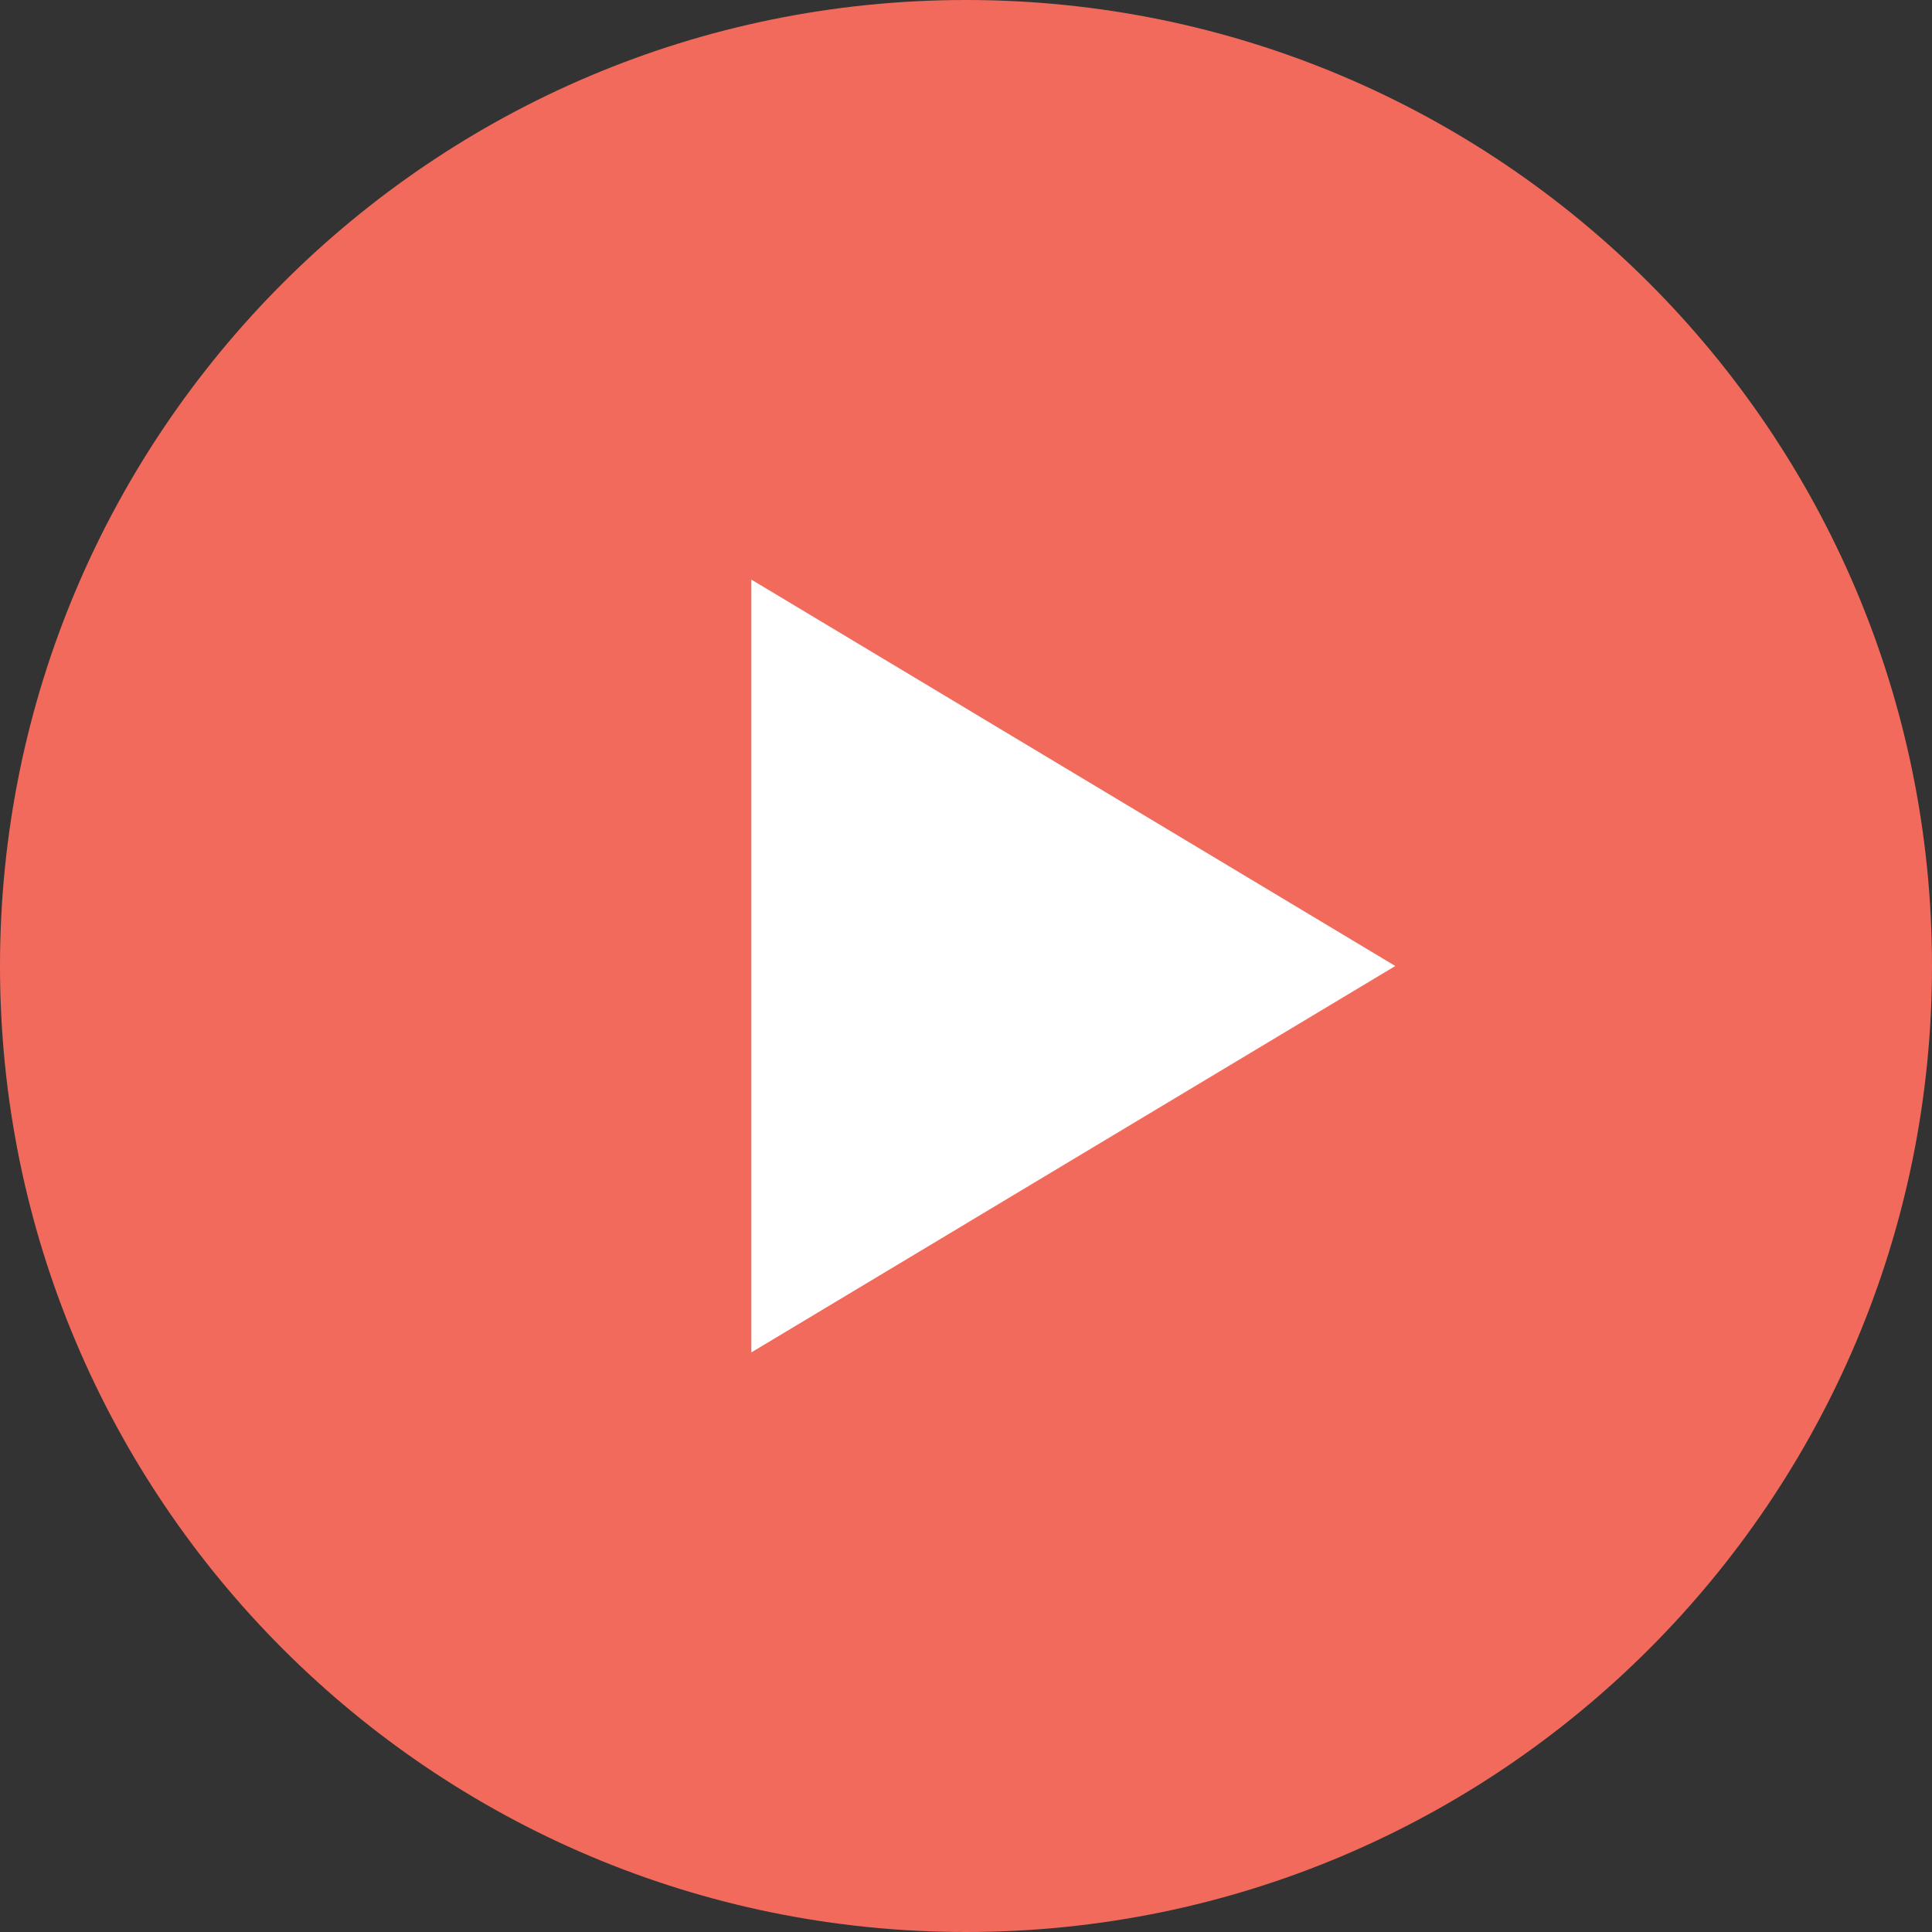
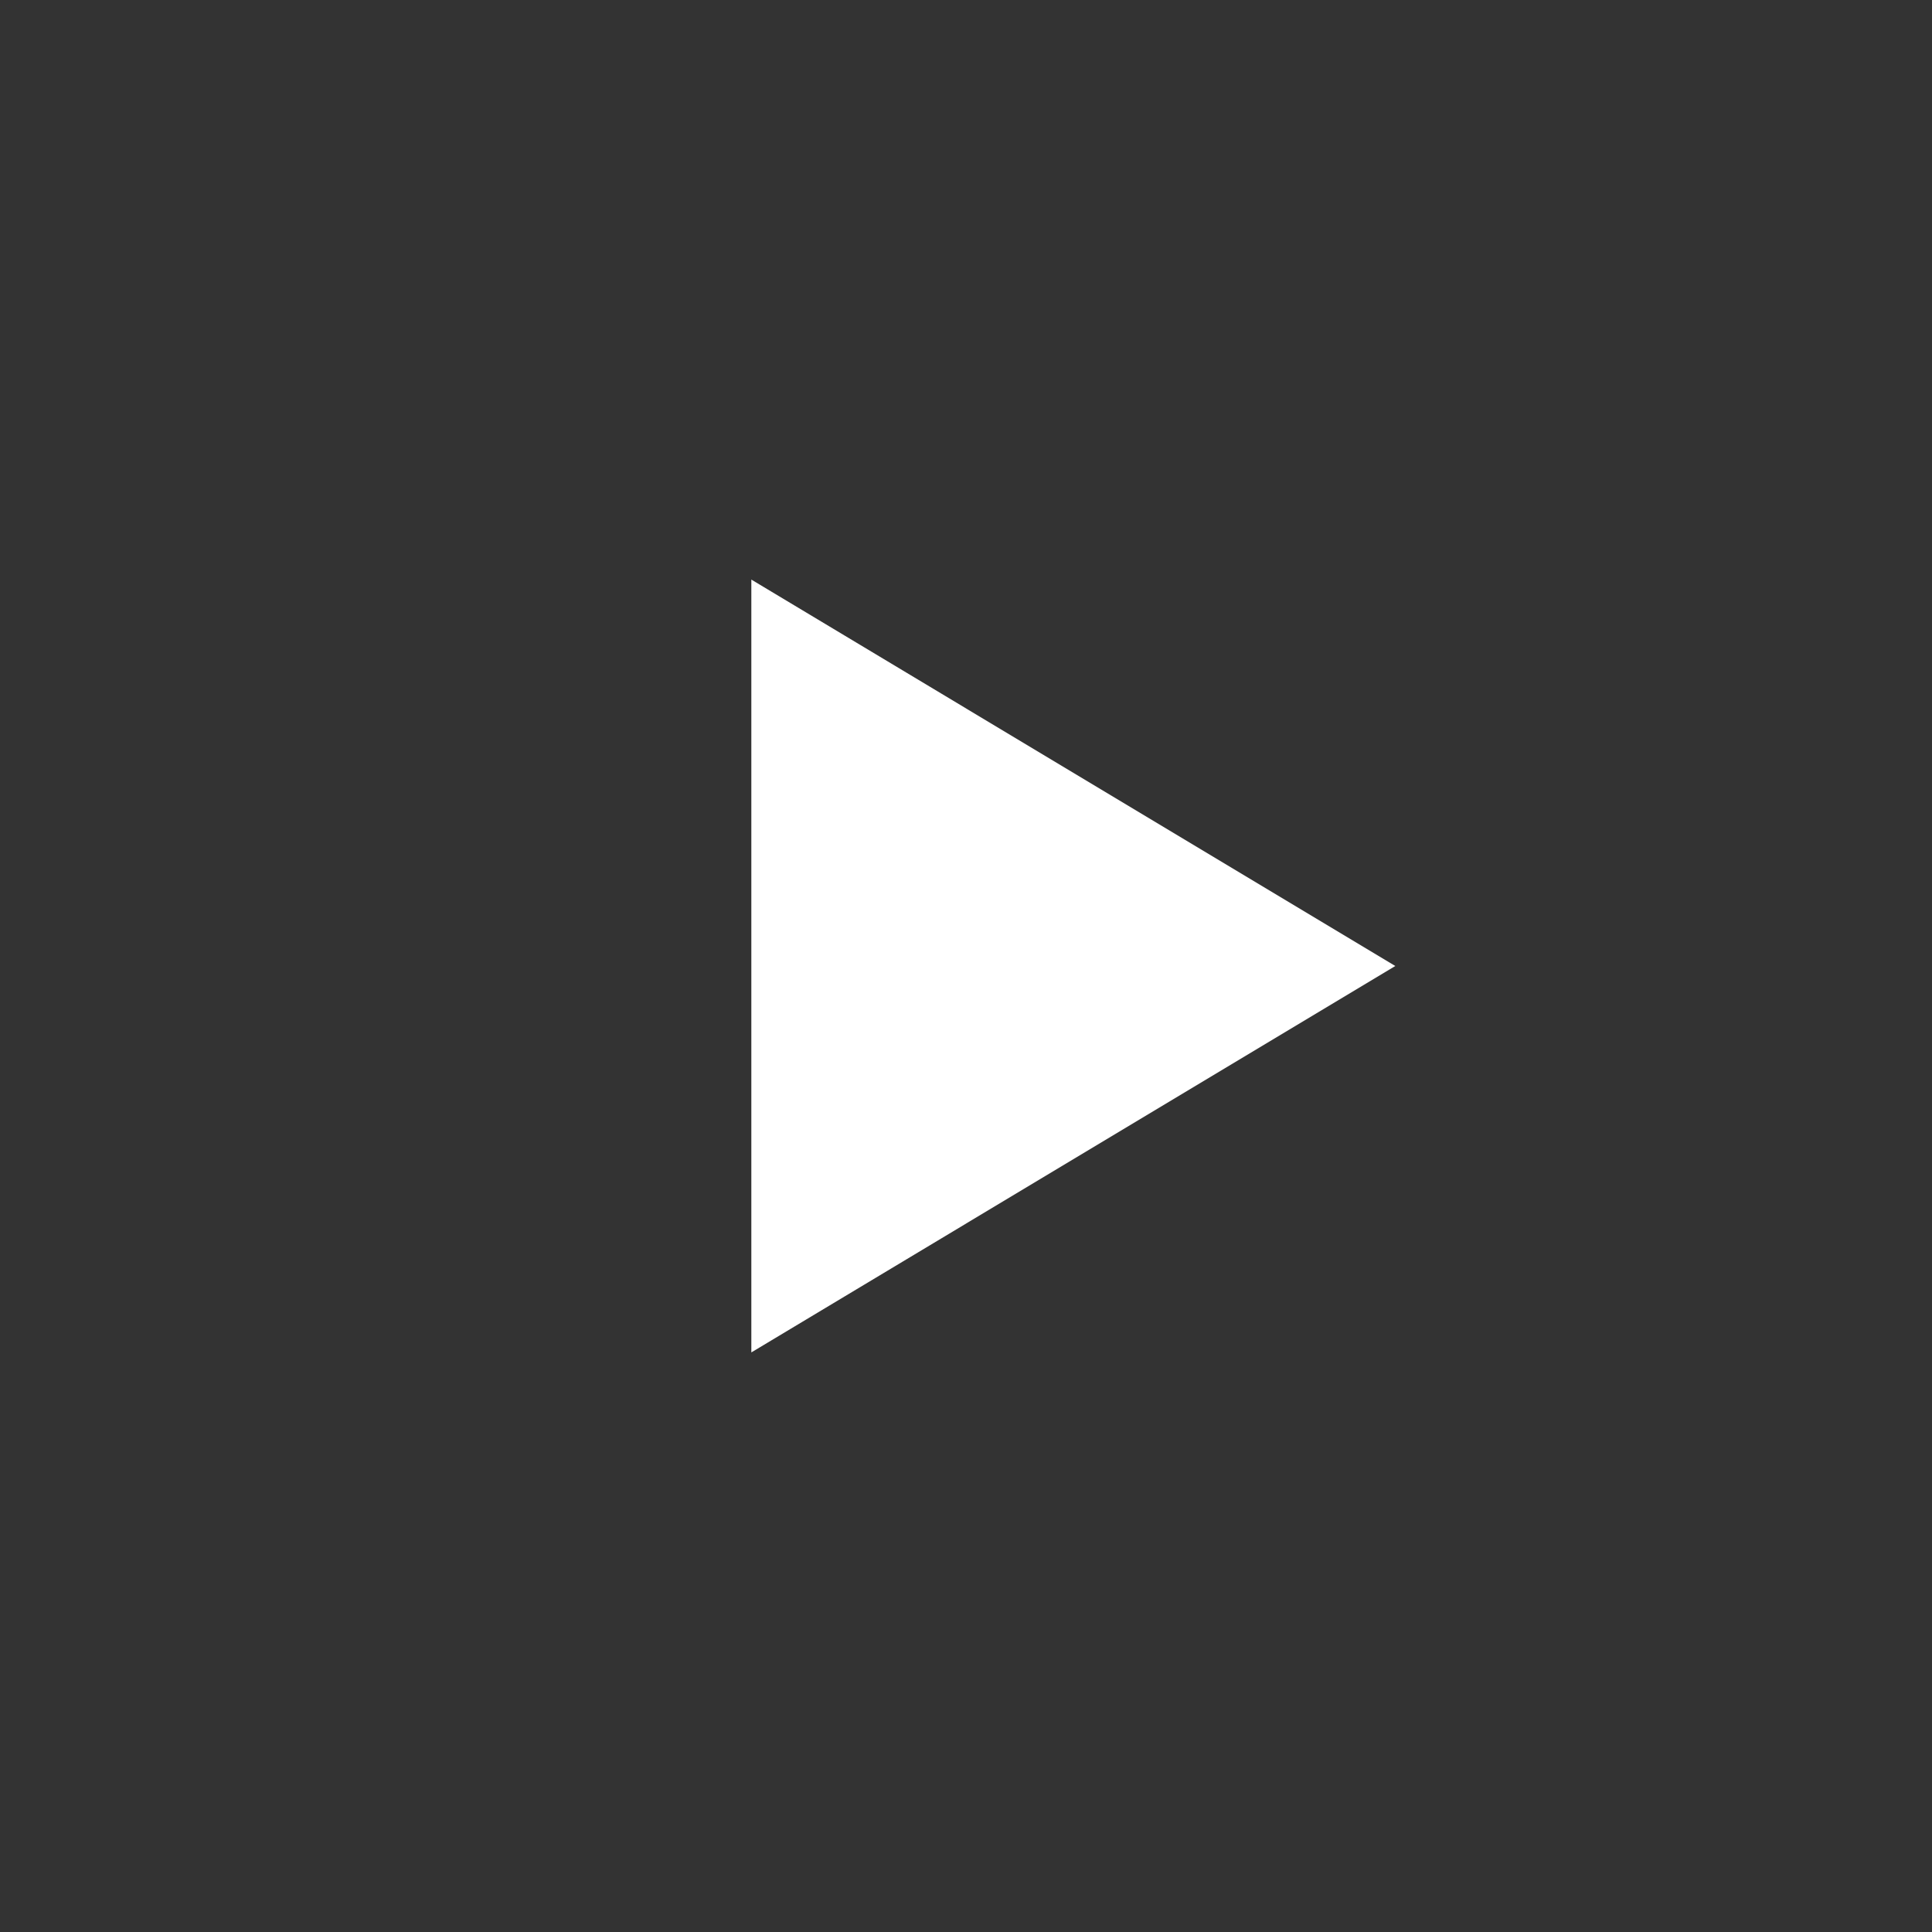
<svg xmlns="http://www.w3.org/2000/svg" width="45" height="45" viewBox="0 0 45 45" fill="none">
  <rect x="0" y="0" width="45" height="45" fill="#333333" stroke="none" />
  <g clip-path="url(#clip0_2021_13)">
-     <path d="M22.5 45C34.926 45 45 34.926 45 22.5C45 10.074 34.926 0 22.5 0C10.074 0 0 10.074 0 22.5C0 34.926 10.074 45 22.5 45Z" fill="#F26A5C" />
    <path d="M17.5 31.5V13.5L32.5 22.5L17.5 31.5Z" fill="white" />
  </g>
  <defs>
    <clipPath id="clip0_2021_13">
      <rect width="45" height="45" fill="white" />
    </clipPath>
  </defs>
</svg>